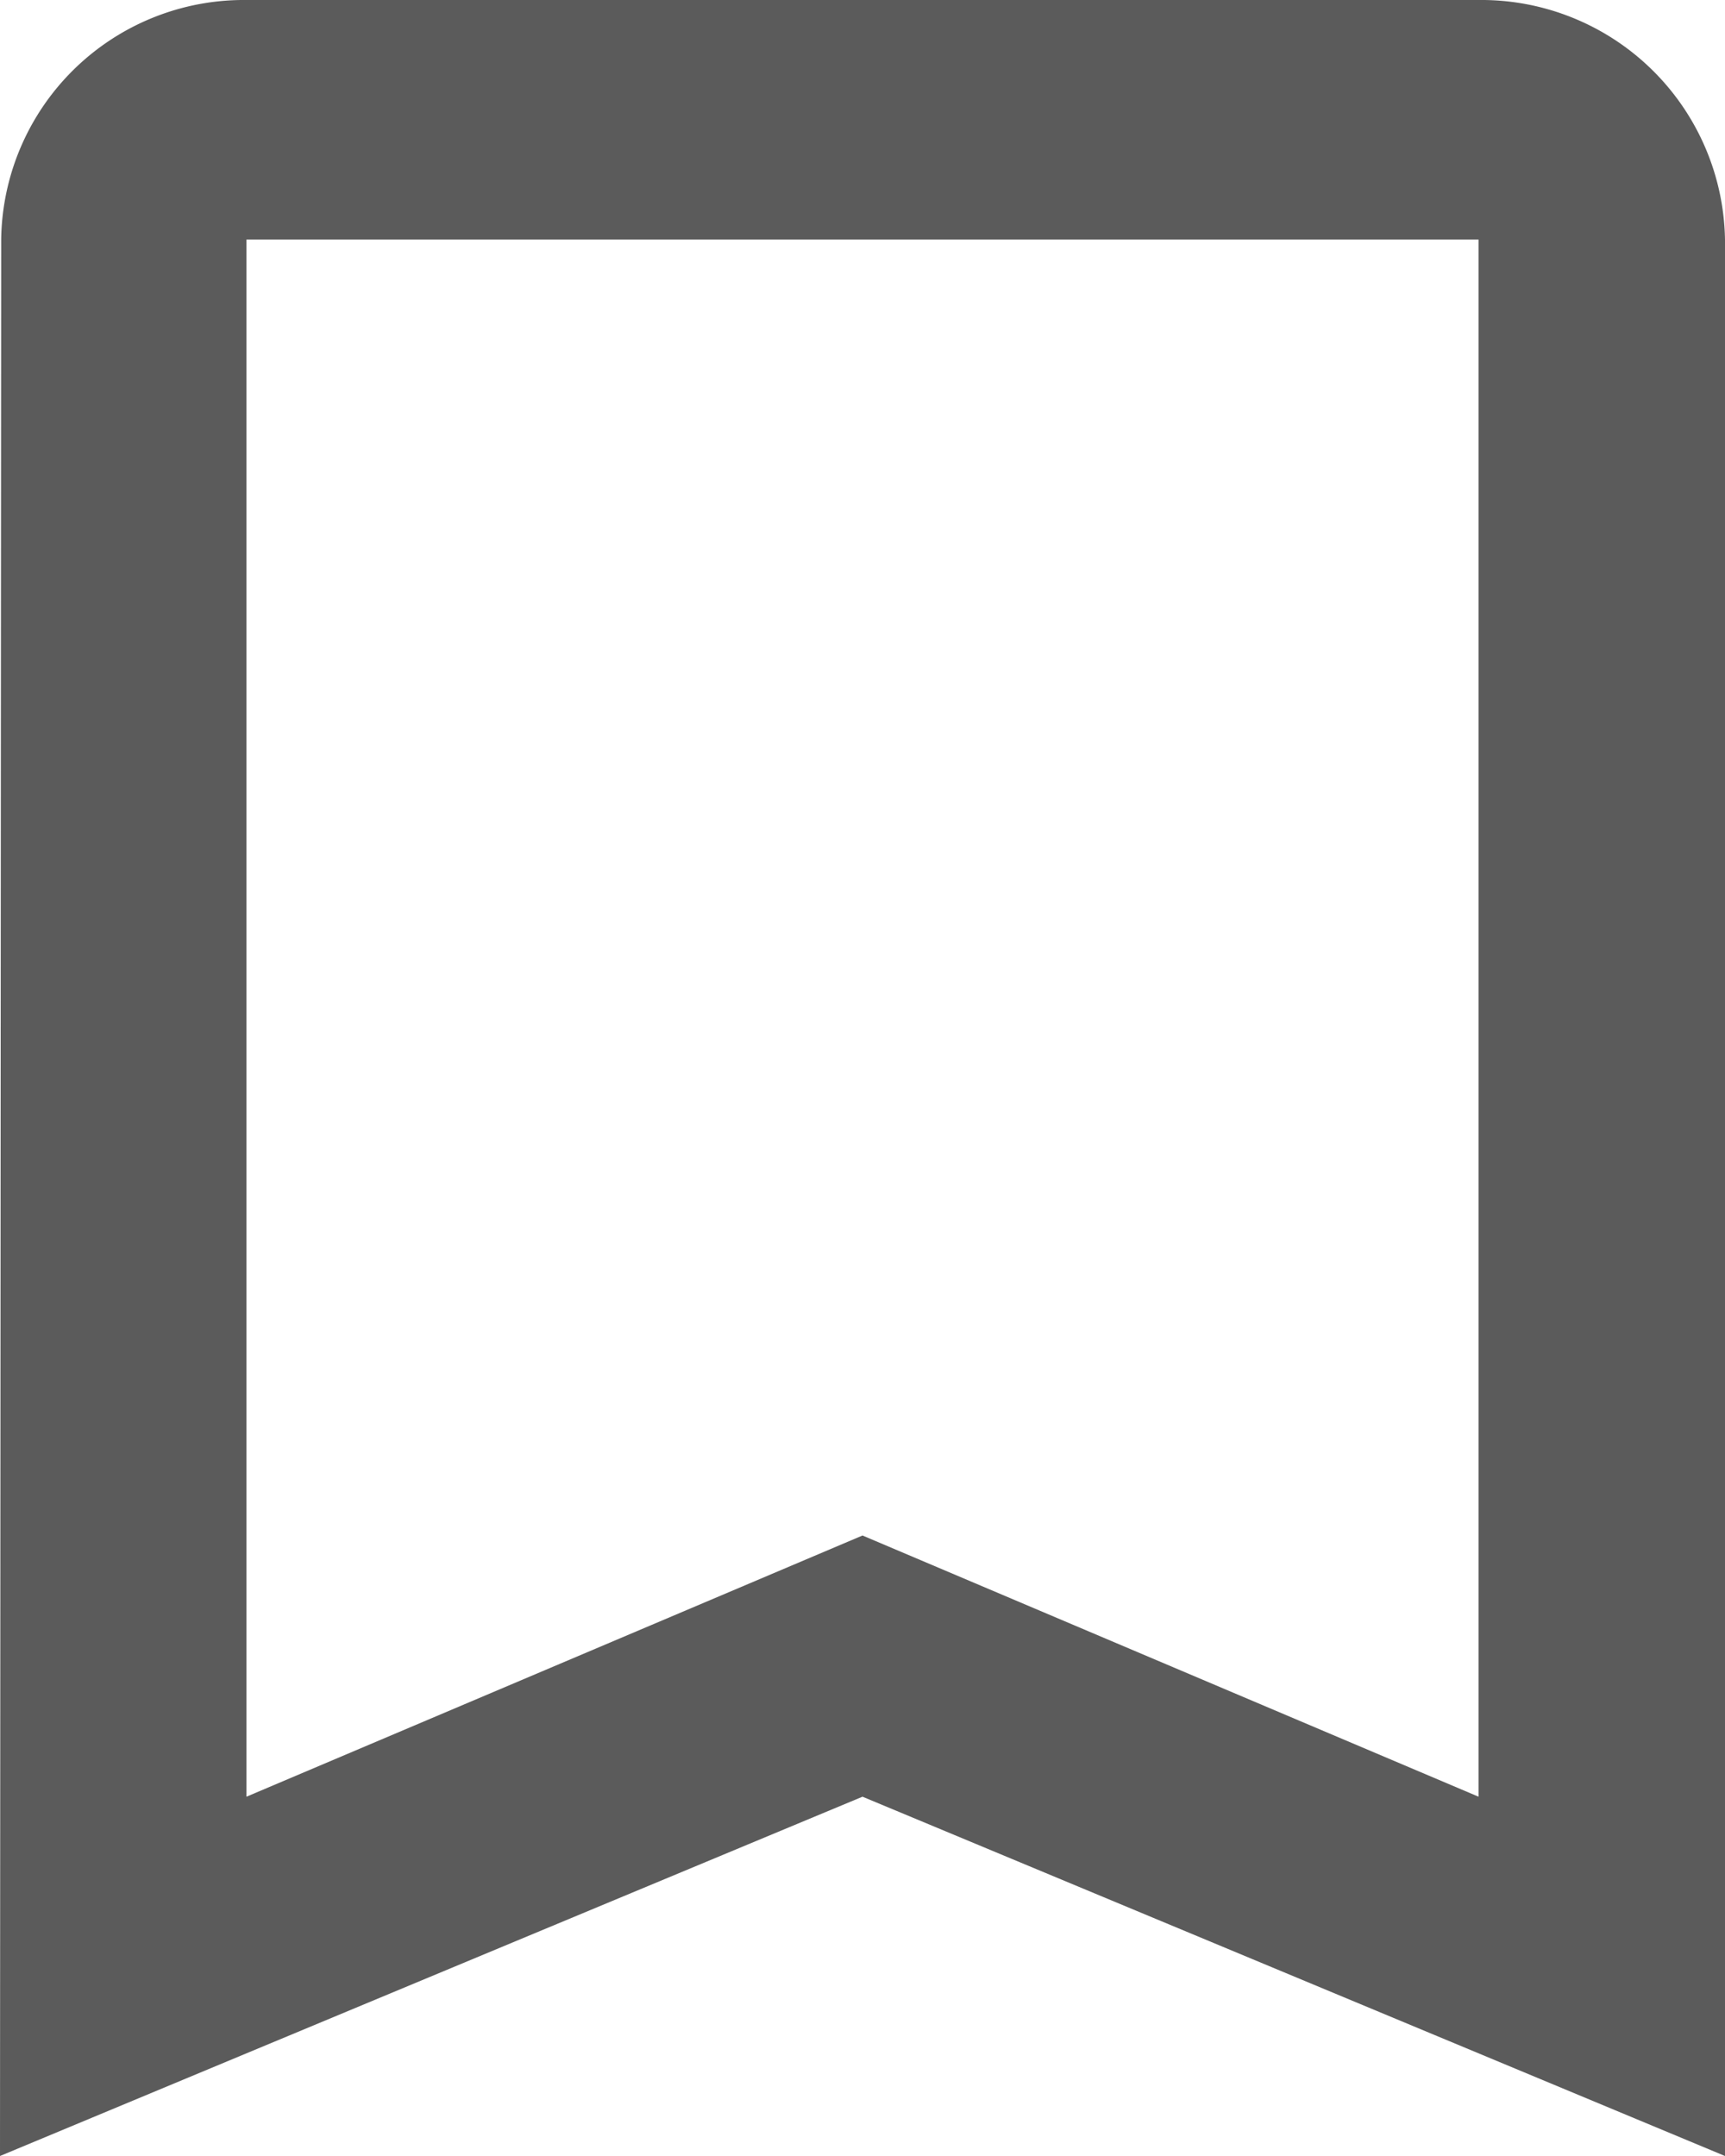
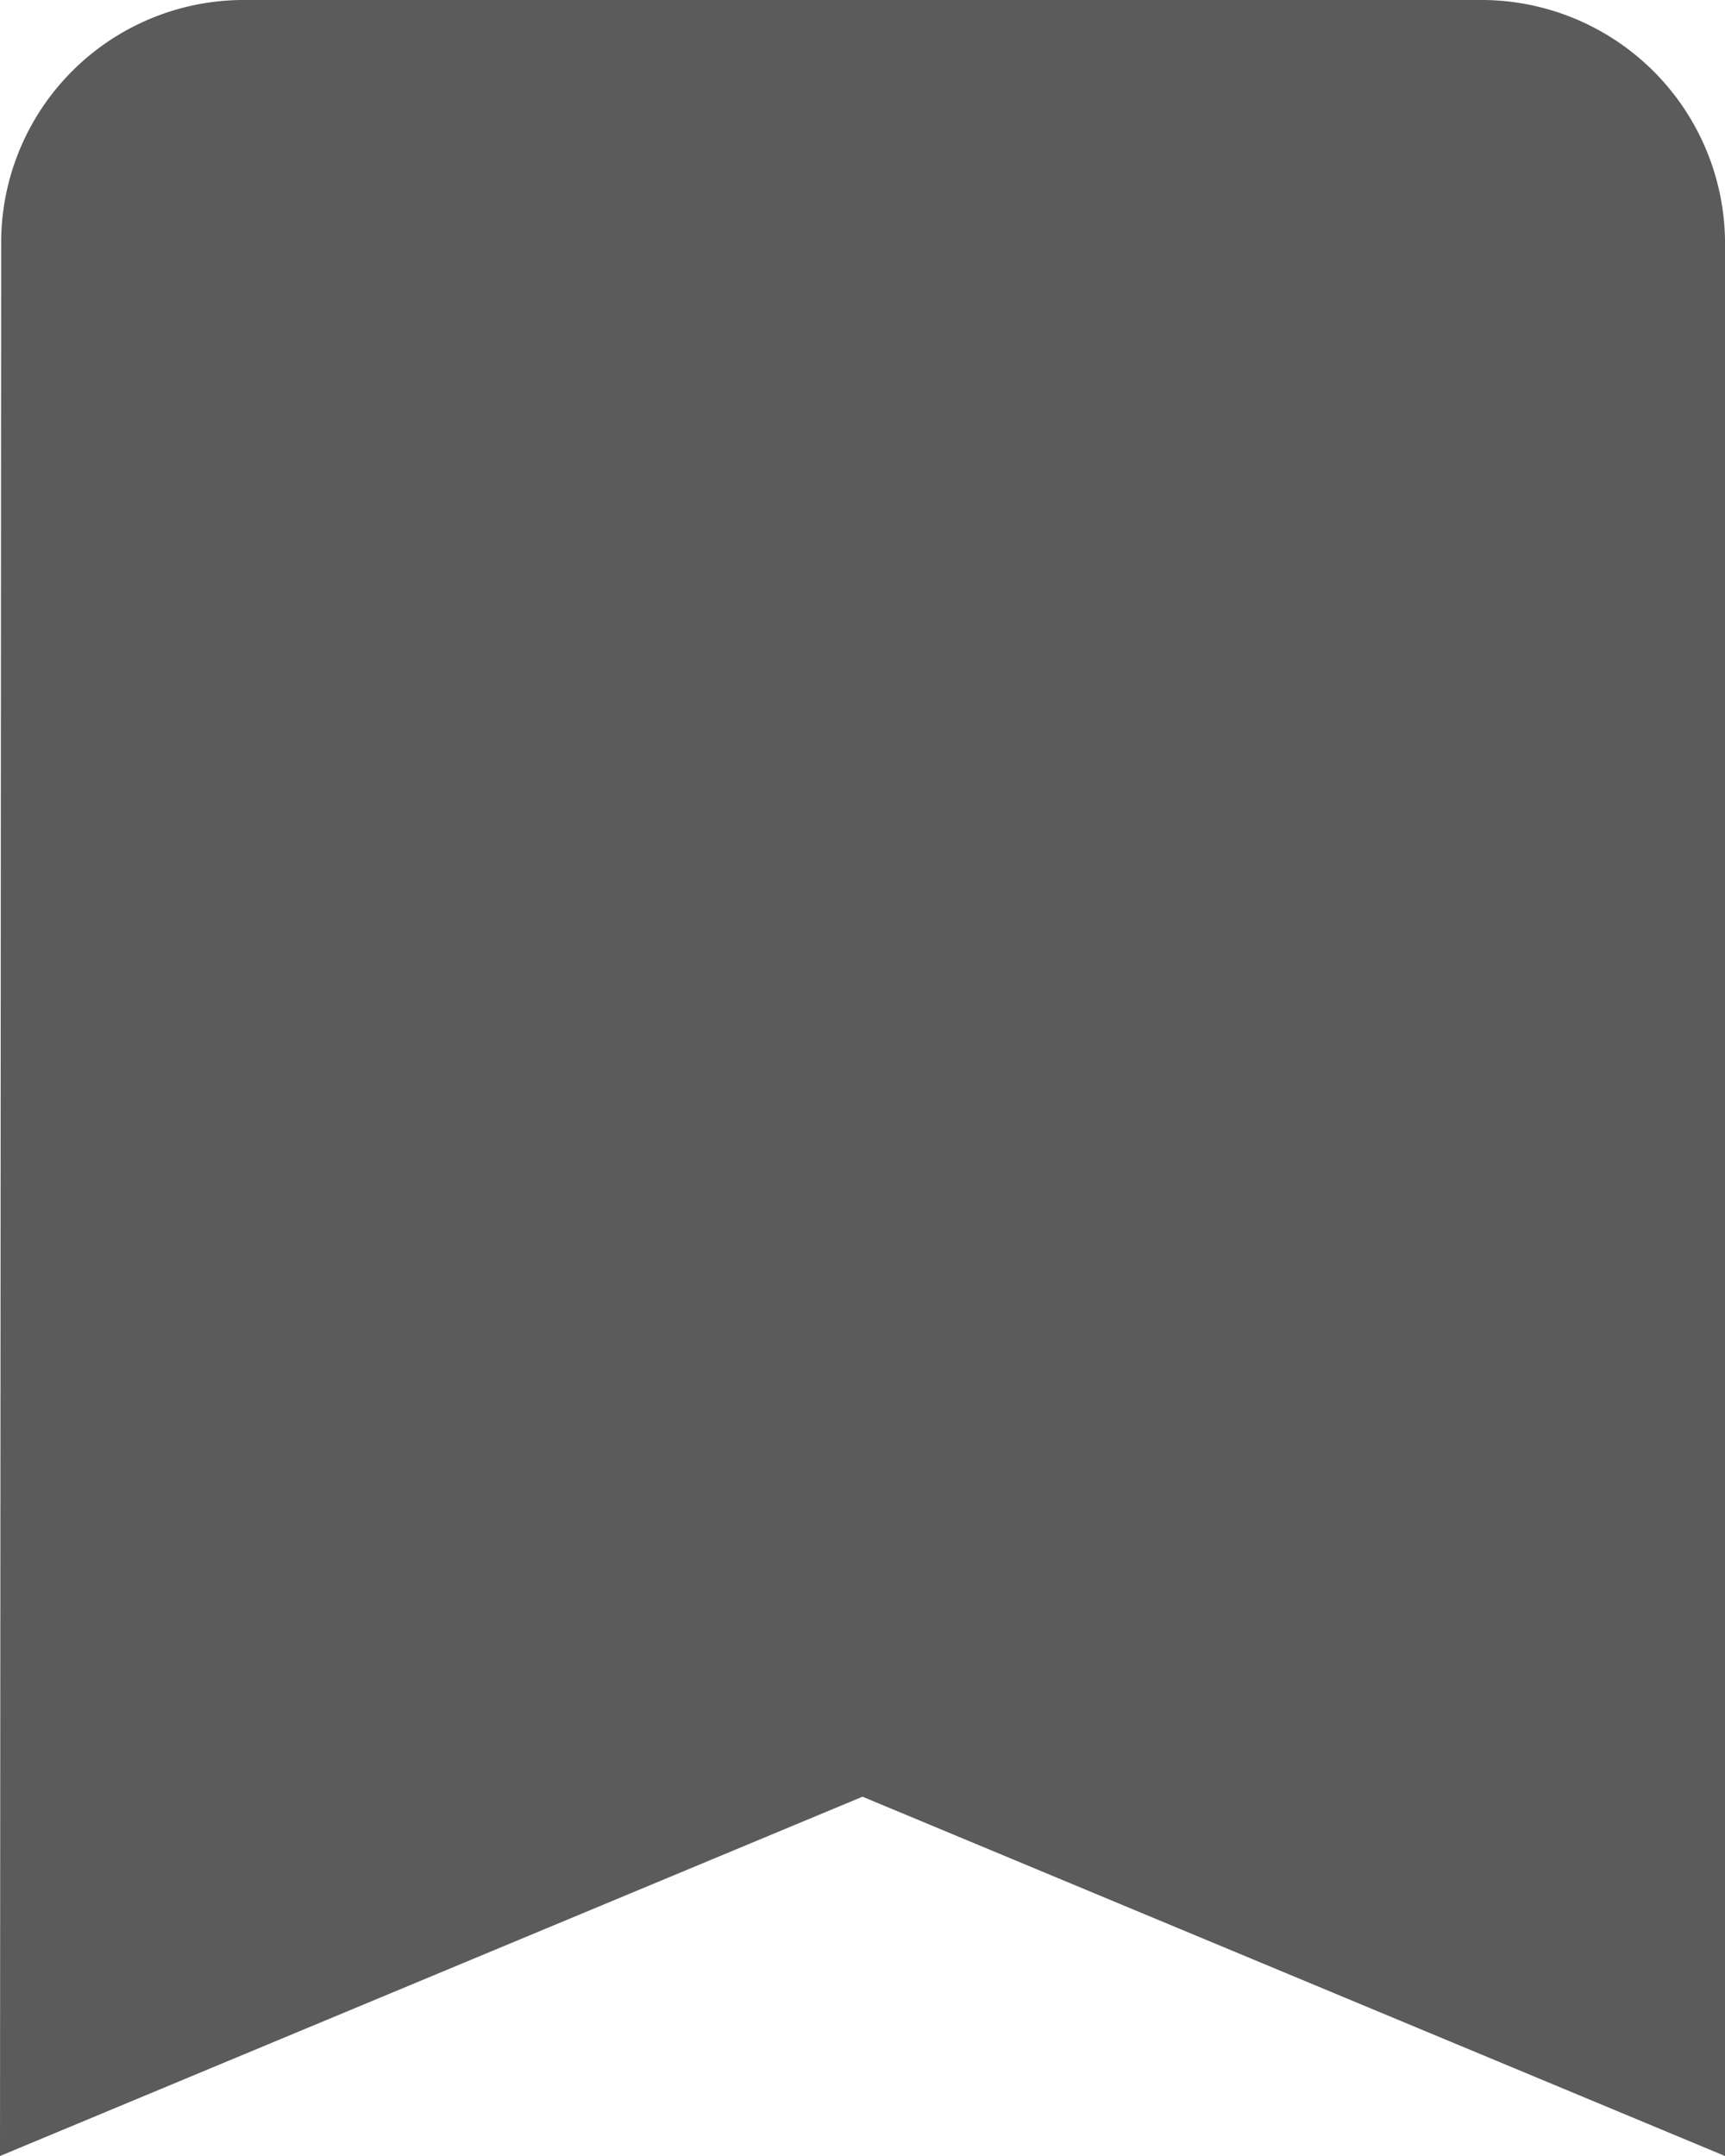
<svg xmlns="http://www.w3.org/2000/svg" width="16" height="20" viewBox="0 0 16 20">
-   <path id="save_article" data-name="save article" d="M18.714,3H7.286A2.251,2.251,0,0,0,5.011,5.222L5,23l8-3.333L21,23V5.222A2.261,2.261,0,0,0,18.714,3Zm0,16.667L13,17.244,7.286,19.667V5.222H18.714Z" transform="translate(-5 -3)" fill="#5b5b5b" />
+   <path id="save_article" data-name="save article" d="M18.714,3H7.286A2.251,2.251,0,0,0,5.011,5.222L5,23l8-3.333L21,23V5.222A2.261,2.261,0,0,0,18.714,3Zm0,16.667L13,17.244,7.286,19.667H18.714Z" transform="translate(-5 -3)" fill="#5b5b5b" />
</svg>